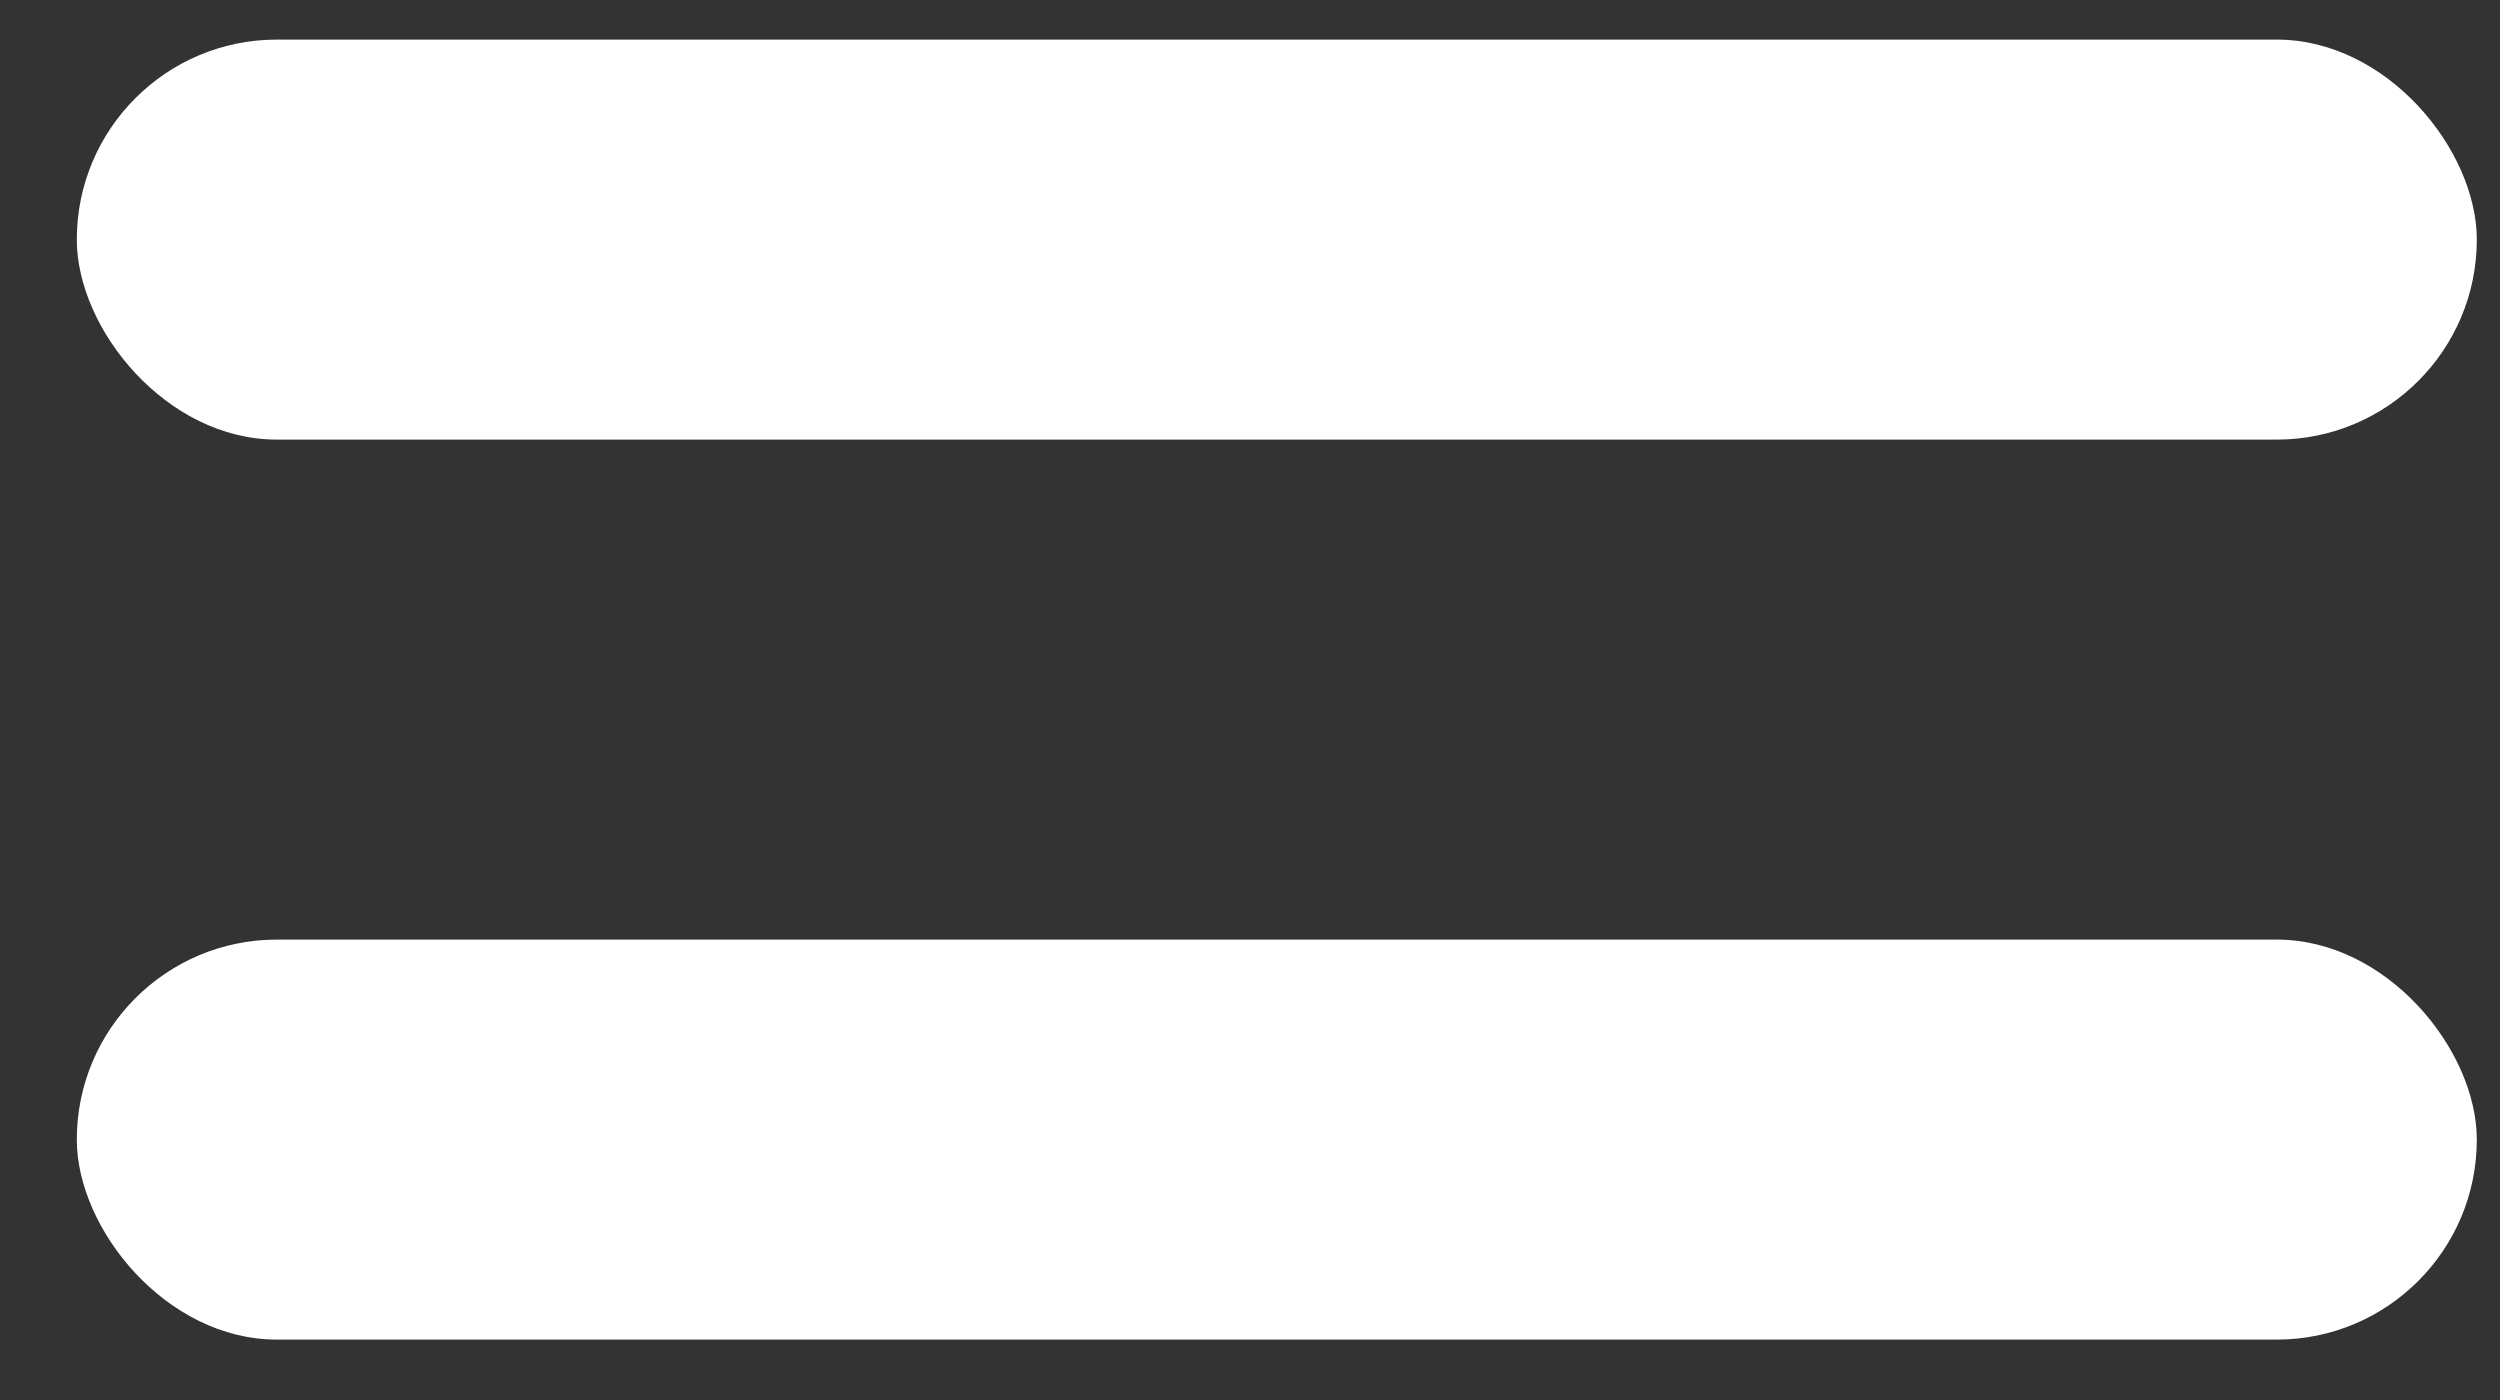
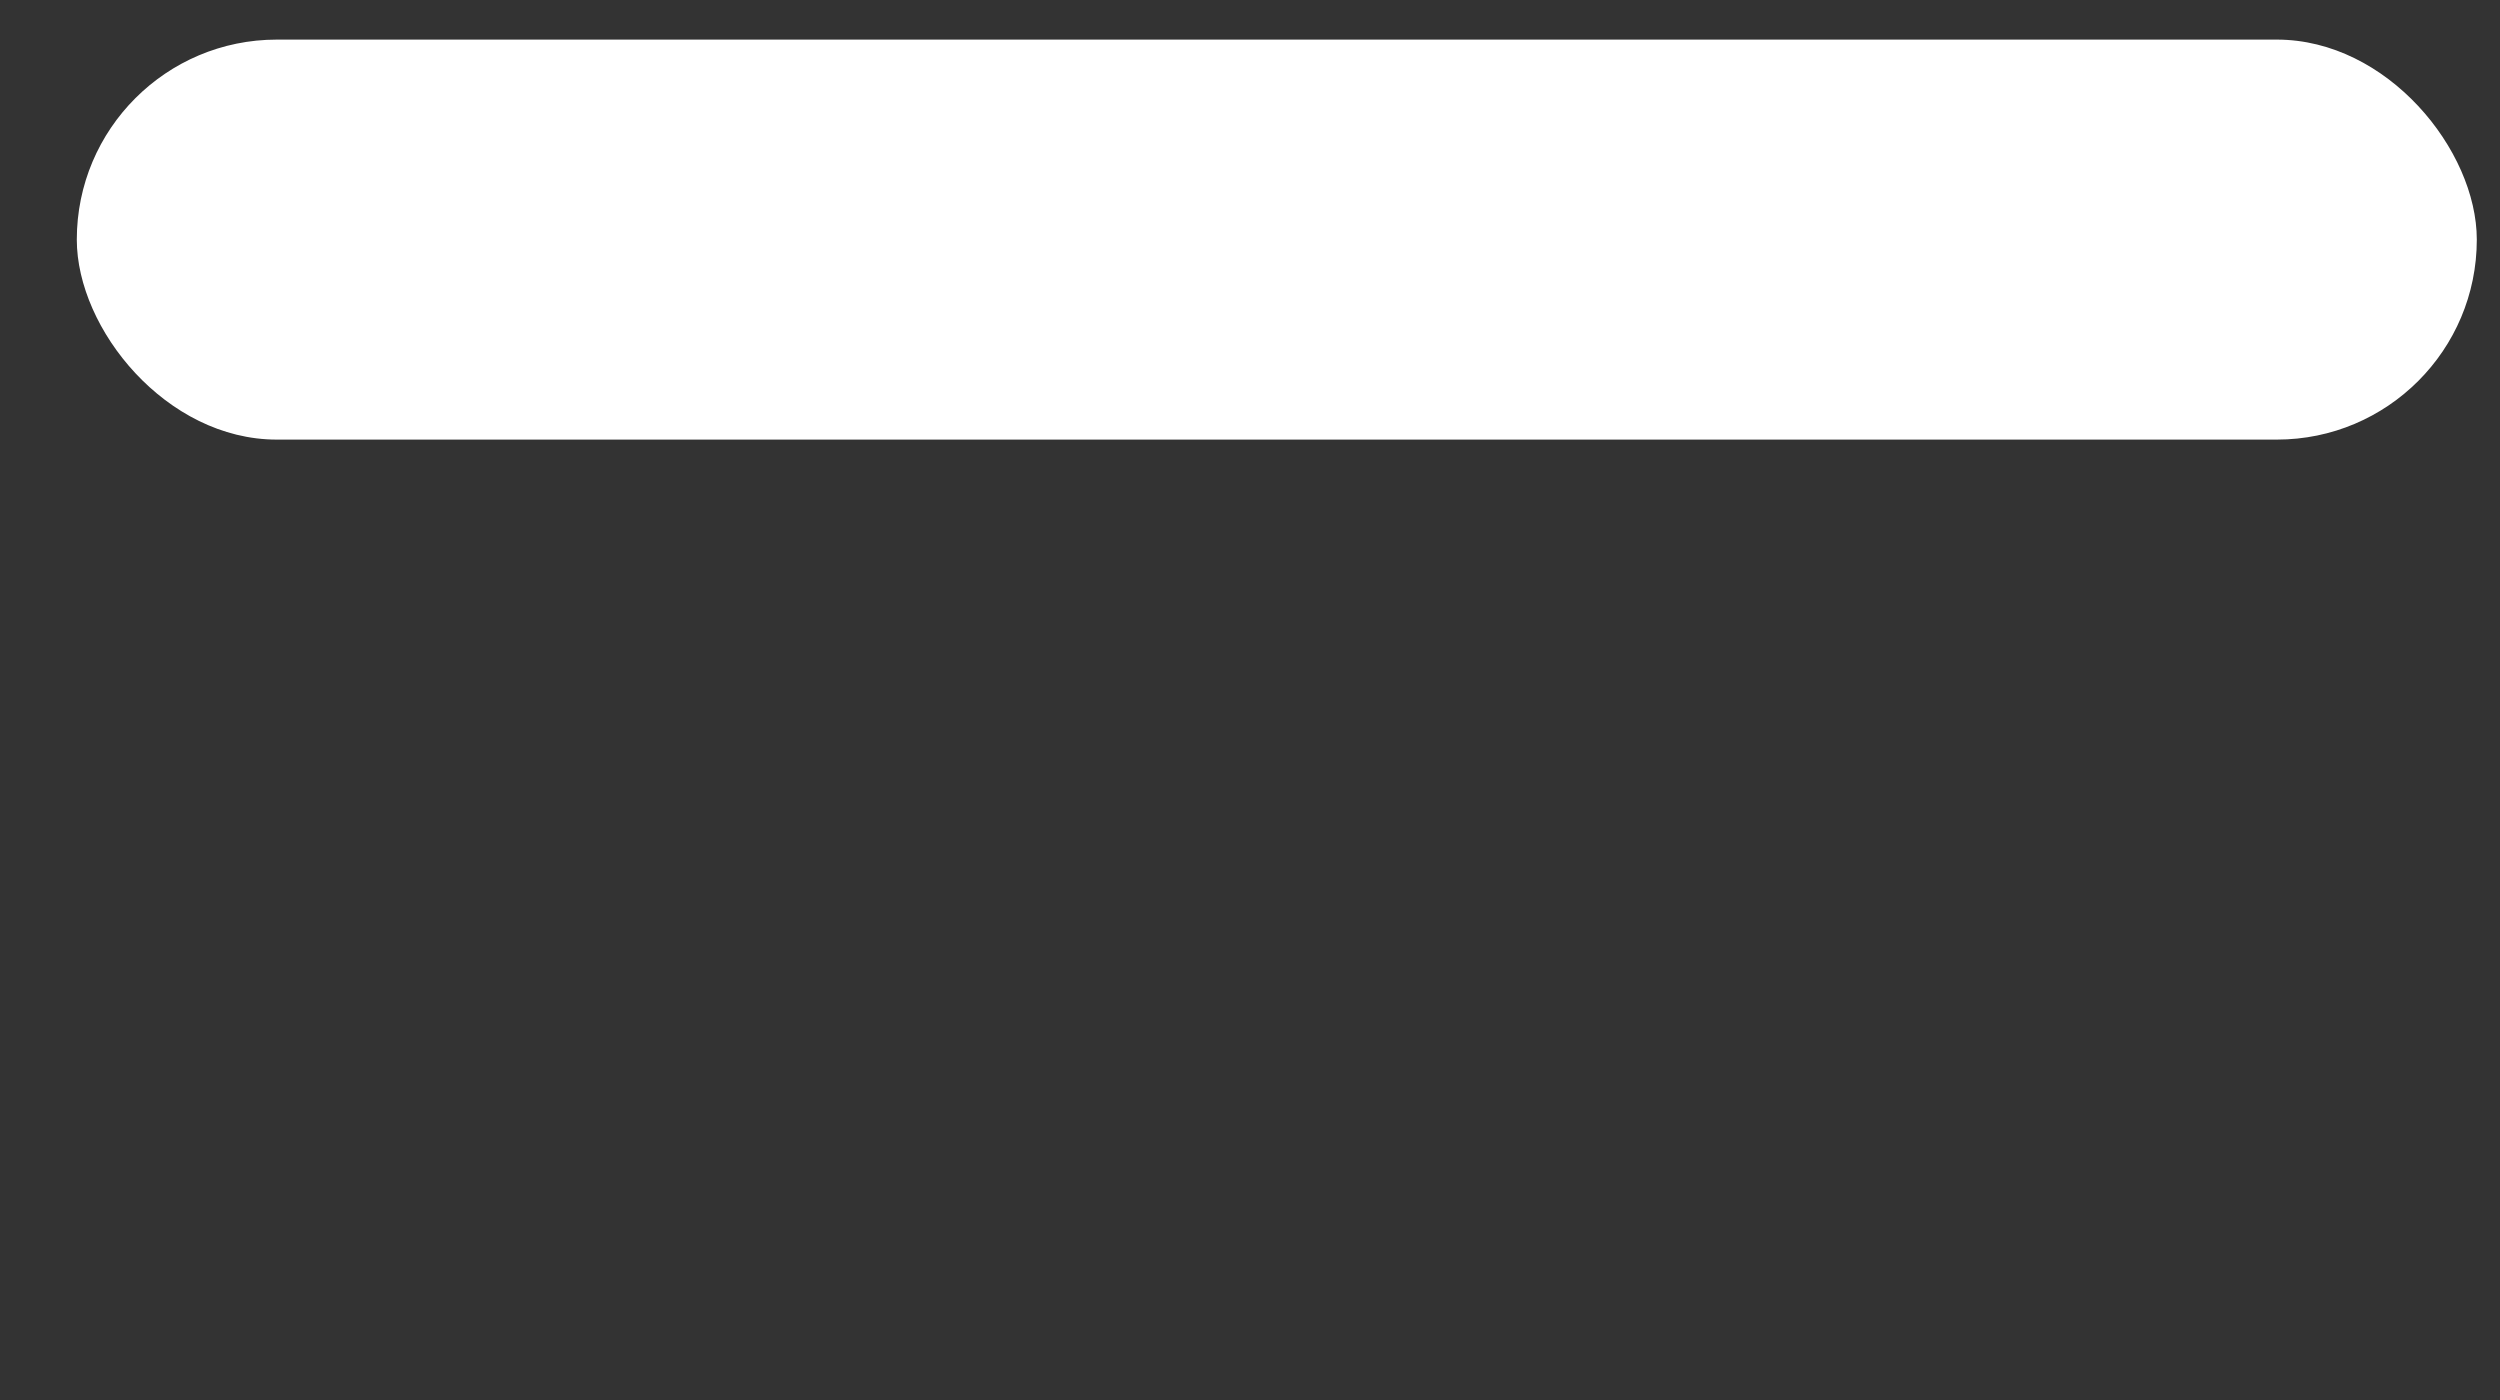
<svg xmlns="http://www.w3.org/2000/svg" width="25" height="14" viewBox="0 0 25 14" fill="none">
  <rect x="0" y="0" width="25" height="14" fill="#333333" stroke="none" />
  <rect x="0.768" y="0.396" width="24" height="4" rx="2" fill="white" />
-   <rect x="0.768" y="9.396" width="24" height="4" rx="2" fill="white" />
</svg>